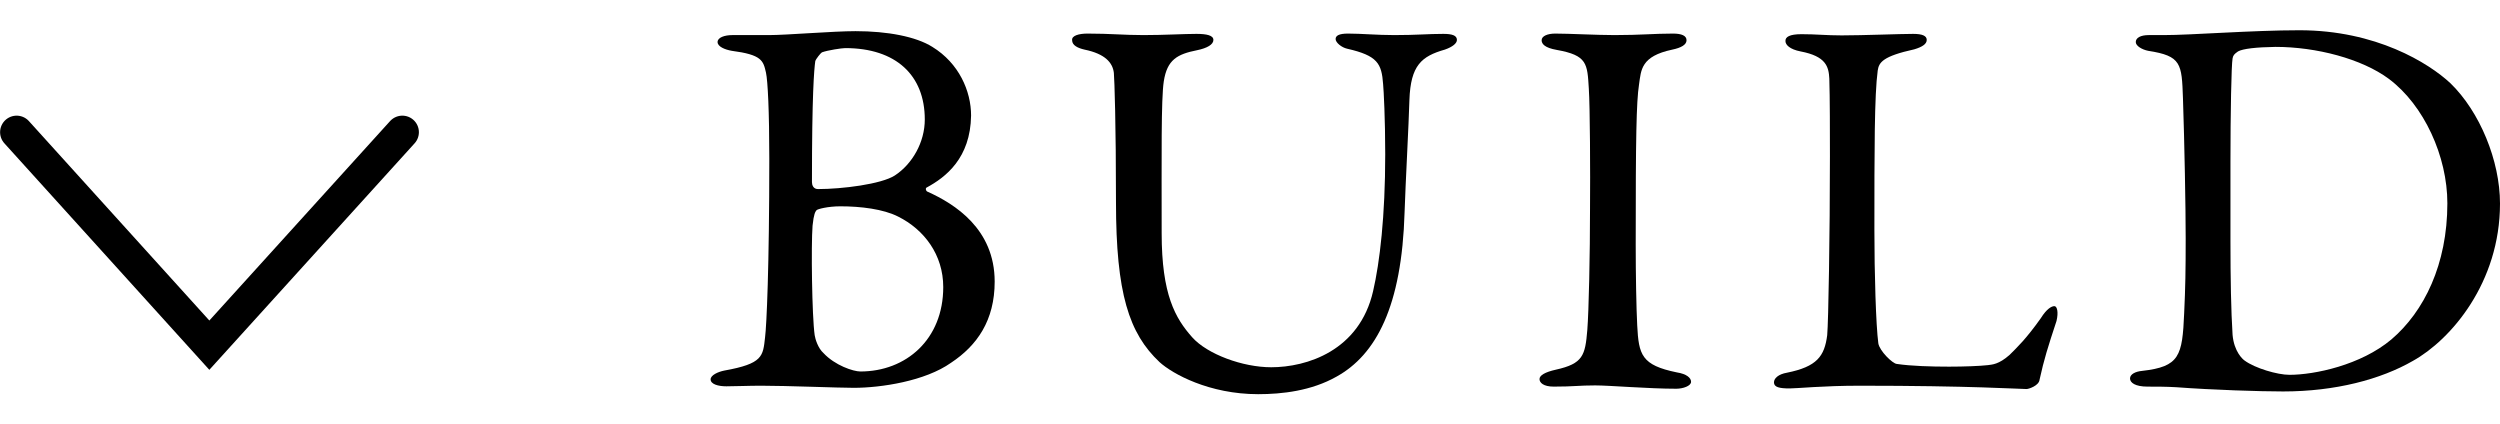
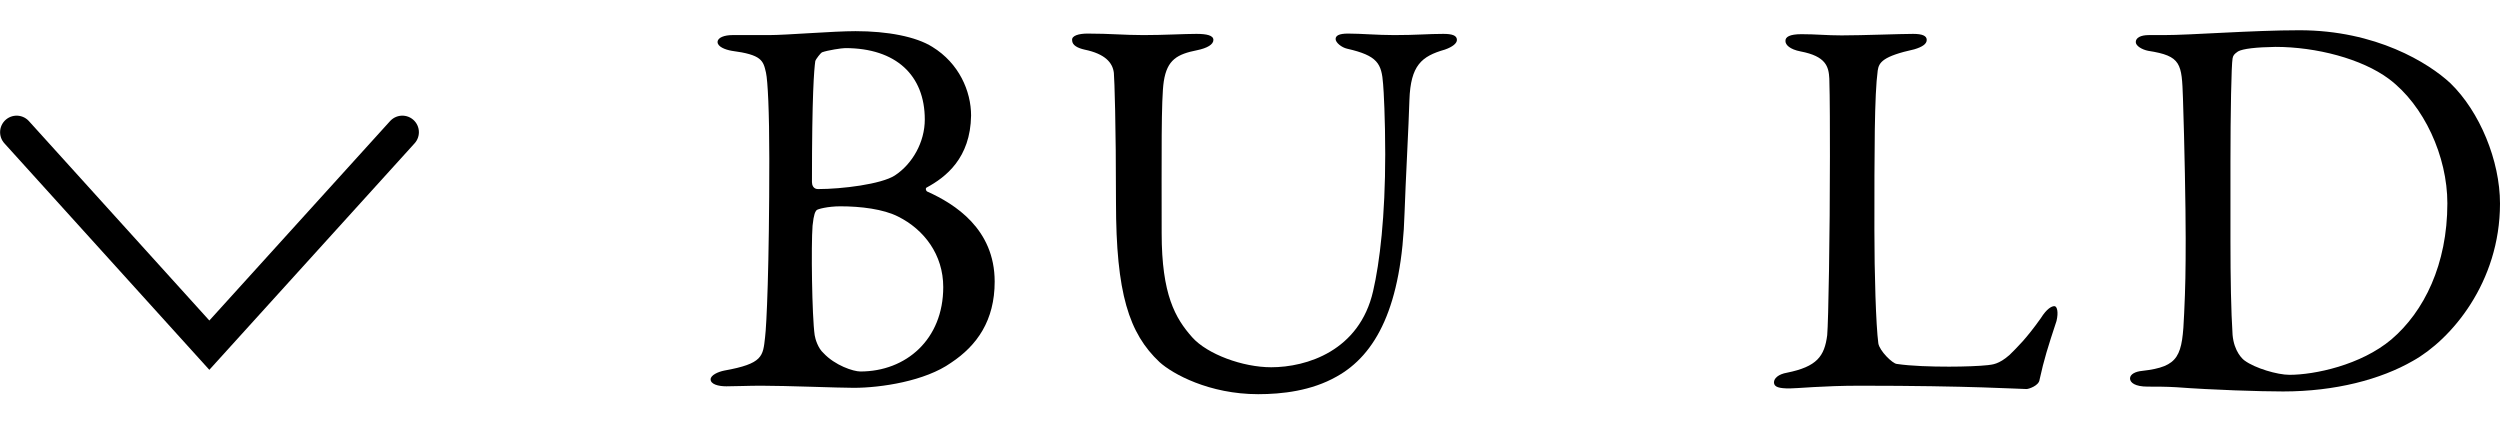
<svg xmlns="http://www.w3.org/2000/svg" version="1.1" id="レイヤー_1" x="0px" y="0px" viewBox="0 0 82.64 14" style="enable-background:new 0 0 82.64 14;" xml:space="preserve">
  <style type="text/css">
	.st0{fill:none;stroke:#000000;stroke-width:1.094;stroke-linecap:round;stroke-miterlimit:10;}
</style>
  <g>
    <g>
      <path d="M30.63,6.2c-0.05,0.02-0.02,0.13,0.04,0.14c0.88,0.4,2.21,1.22,2.21,2.97c0,1.28-0.58,2.11-1.44,2.68    c-0.86,0.61-2.32,0.83-3.22,0.83c-0.5,0-2.23-0.07-3.06-0.07c-0.41,0-0.85,0.02-1.15,0.02c-0.27,0-0.52-0.07-0.52-0.23    c0-0.14,0.25-0.25,0.45-0.29c1.28-0.23,1.28-0.47,1.35-1.1c0.05-0.38,0.14-2.32,0.14-5.91c0-1.55-0.05-2.57-0.11-2.84    c-0.09-0.4-0.14-0.59-1.13-0.72c-0.23-0.04-0.47-0.14-0.47-0.29s0.23-0.23,0.49-0.23h1.21c0.58,0,2.12-0.13,2.86-0.13    c1.06,0,2,0.18,2.54,0.52c0.88,0.54,1.28,1.46,1.28,2.27C32.08,5.23,31.26,5.86,30.63,6.2z M29.69,7.16    c-0.49-0.25-1.24-0.34-1.91-0.34c-0.41,0-0.76,0.09-0.79,0.13C26.95,7,26.9,7.07,26.86,7.46c-0.05,0.65-0.02,2.99,0.07,3.62    c0.02,0.13,0.11,0.43,0.29,0.59c0.38,0.41,0.99,0.61,1.22,0.61c1.51,0,2.74-1.06,2.74-2.79C31.18,8.42,30.55,7.59,29.69,7.16z     M27.94,1.59c-0.11,0-0.58,0.07-0.77,0.14c-0.04,0.02-0.2,0.22-0.22,0.29c-0.04,0.29-0.11,1.1-0.11,4c0,0.09,0.04,0.23,0.2,0.23    c0.79,0,2.09-0.16,2.54-0.45c0.58-0.38,0.99-1.1,0.99-1.85C30.57,2.49,29.62,1.59,27.94,1.59z" />
      <path d="M35.95,1.11c0.76,0,1.19,0.05,1.85,0.05c0.67,0,1.35-0.04,1.75-0.04c0.34,0,0.56,0.05,0.56,0.2s-0.2,0.27-0.54,0.34    c-0.65,0.13-0.99,0.31-1.1,1.03c-0.09,0.59-0.07,2.47-0.07,5.02c0,2.03,0.45,2.81,1.01,3.44c0.5,0.56,1.67,0.99,2.61,0.99    c1.17,0,2.92-0.54,3.37-2.52c0.22-0.95,0.4-2.47,0.4-4.52c0-1.17-0.05-2.11-0.07-2.32c-0.05-0.68-0.18-0.94-1.19-1.17    c-0.18-0.04-0.38-0.2-0.38-0.32c0-0.11,0.11-0.18,0.41-0.18c0.45,0,0.95,0.05,1.53,0.05c0.74,0,1.12-0.04,1.62-0.04    c0.29,0,0.45,0.05,0.45,0.2c0,0.11-0.14,0.23-0.4,0.32c-0.77,0.22-1.13,0.52-1.17,1.66c-0.02,0.77-0.13,2.77-0.16,3.71    c-0.09,3.13-0.95,4.72-2.25,5.44c-0.83,0.47-1.8,0.58-2.59,0.58c-1.62,0-2.83-0.67-3.26-1.06c-1.01-0.95-1.44-2.27-1.44-5.29    c0-2.59-0.05-4.03-0.07-4.27c-0.04-0.34-0.29-0.63-0.97-0.77c-0.22-0.05-0.41-0.14-0.41-0.31C35.42,1.18,35.66,1.11,35.95,1.11z" />
-       <path d="M52.52,2.93c-0.05-0.83-0.05-1.1-1.06-1.28c-0.4-0.07-0.5-0.2-0.5-0.32c0-0.14,0.2-0.22,0.45-0.22    c0.47,0,1.37,0.05,1.96,0.05c0.88,0,1.3-0.05,1.93-0.05c0.29,0,0.45,0.07,0.45,0.22s-0.18,0.25-0.47,0.31    c-1.04,0.22-1.03,0.67-1.1,1.15c-0.09,0.59-0.11,1.76-0.11,5.29c0,0.99,0.02,2.11,0.05,2.68c0.05,0.97,0.14,1.31,1.31,1.55    c0.32,0.05,0.47,0.18,0.47,0.31c0,0.14-0.27,0.23-0.49,0.23c-0.92,0-2.2-0.11-2.68-0.11c-0.54,0-0.7,0.04-1.37,0.04    c-0.34,0-0.47-0.13-0.47-0.25s0.18-0.23,0.54-0.31c0.9-0.2,0.97-0.47,1.04-1.31c0.05-0.63,0.09-2.5,0.09-4.03    C52.57,5.75,52.56,3.52,52.52,2.93z" />
      <path d="M59.55,1.13c0.49,0,0.81,0.04,1.33,0.04c0.7,0,1.93-0.05,2.36-0.05c0.32,0,0.45,0.07,0.45,0.2c0,0.13-0.14,0.23-0.41,0.31    c-1.04,0.23-1.17,0.43-1.21,0.7c-0.11,0.81-0.11,2.63-0.11,5.29c0,1.4,0.05,3.13,0.13,3.73c0.04,0.25,0.47,0.67,0.61,0.68    c0.47,0.07,1.13,0.09,1.73,0.09c0.5,0,1.01-0.02,1.28-0.05c0.14-0.02,0.36-0.02,0.72-0.34c0.25-0.25,0.54-0.52,1.03-1.21    c0.2-0.32,0.36-0.4,0.45-0.4c0.09,0,0.14,0.2,0.07,0.49c-0.29,0.88-0.41,1.26-0.56,1.94c-0.02,0.2-0.36,0.31-0.43,0.31    c-0.22,0-1.85-0.11-5.51-0.11c-1.22,0-2.07,0.09-2.32,0.09c-0.34,0-0.52-0.04-0.52-0.2c0-0.13,0.14-0.27,0.43-0.32    c0.99-0.2,1.24-0.54,1.33-1.24c0.04-0.45,0.09-3.31,0.09-5.92c0-0.72,0-1.96-0.02-2.56c-0.02-0.4-0.11-0.74-0.95-0.9    c-0.36-0.07-0.5-0.22-0.5-0.34C59.01,1.22,59.16,1.13,59.55,1.13z" />
      <path d="M81,2.75c0.97,0.94,1.64,2.56,1.64,3.98c0,2.61-1.62,4.5-2.88,5.2c-1.06,0.61-2.56,1.01-4.29,1.01    c-0.74,0-2.34-0.05-3.53-0.14c-0.34-0.02-0.67-0.02-0.95-0.02c-0.41,0-0.58-0.13-0.58-0.27s0.18-0.23,0.4-0.25    c1.24-0.14,1.33-0.49,1.39-1.91c0.04-0.85,0.05-1.4,0.05-2.47c0-1.03-0.04-3.15-0.09-4.63c-0.04-1.15-0.05-1.4-1.15-1.57    c-0.2-0.04-0.41-0.16-0.41-0.29c0-0.14,0.16-0.23,0.43-0.23h0.5c0.9,0,2.93-0.16,4.48-0.16C78.54,1,80.28,2.08,81,2.75z     M73.98,1.7c-0.13,0.09-0.16,0.13-0.18,0.23c-0.04,0.22-0.07,1.82-0.07,3.42v2.61c0,1.26,0.02,2.32,0.07,3.11    c0.05,0.56,0.34,0.81,0.4,0.85c0.34,0.25,1.08,0.47,1.48,0.47c0.83,0,2.36-0.32,3.37-1.17c1.08-0.92,1.85-2.48,1.85-4.5    c0-1.55-0.77-3.24-1.93-4.11c-0.9-0.67-2.41-1.06-3.75-1.06C74.58,1.56,74.14,1.61,73.98,1.7z" />
    </g>
  </g>
  <polyline class="st0" points="13.3,4.37 6.92,11.41 0.55,4.37 " />
</svg>